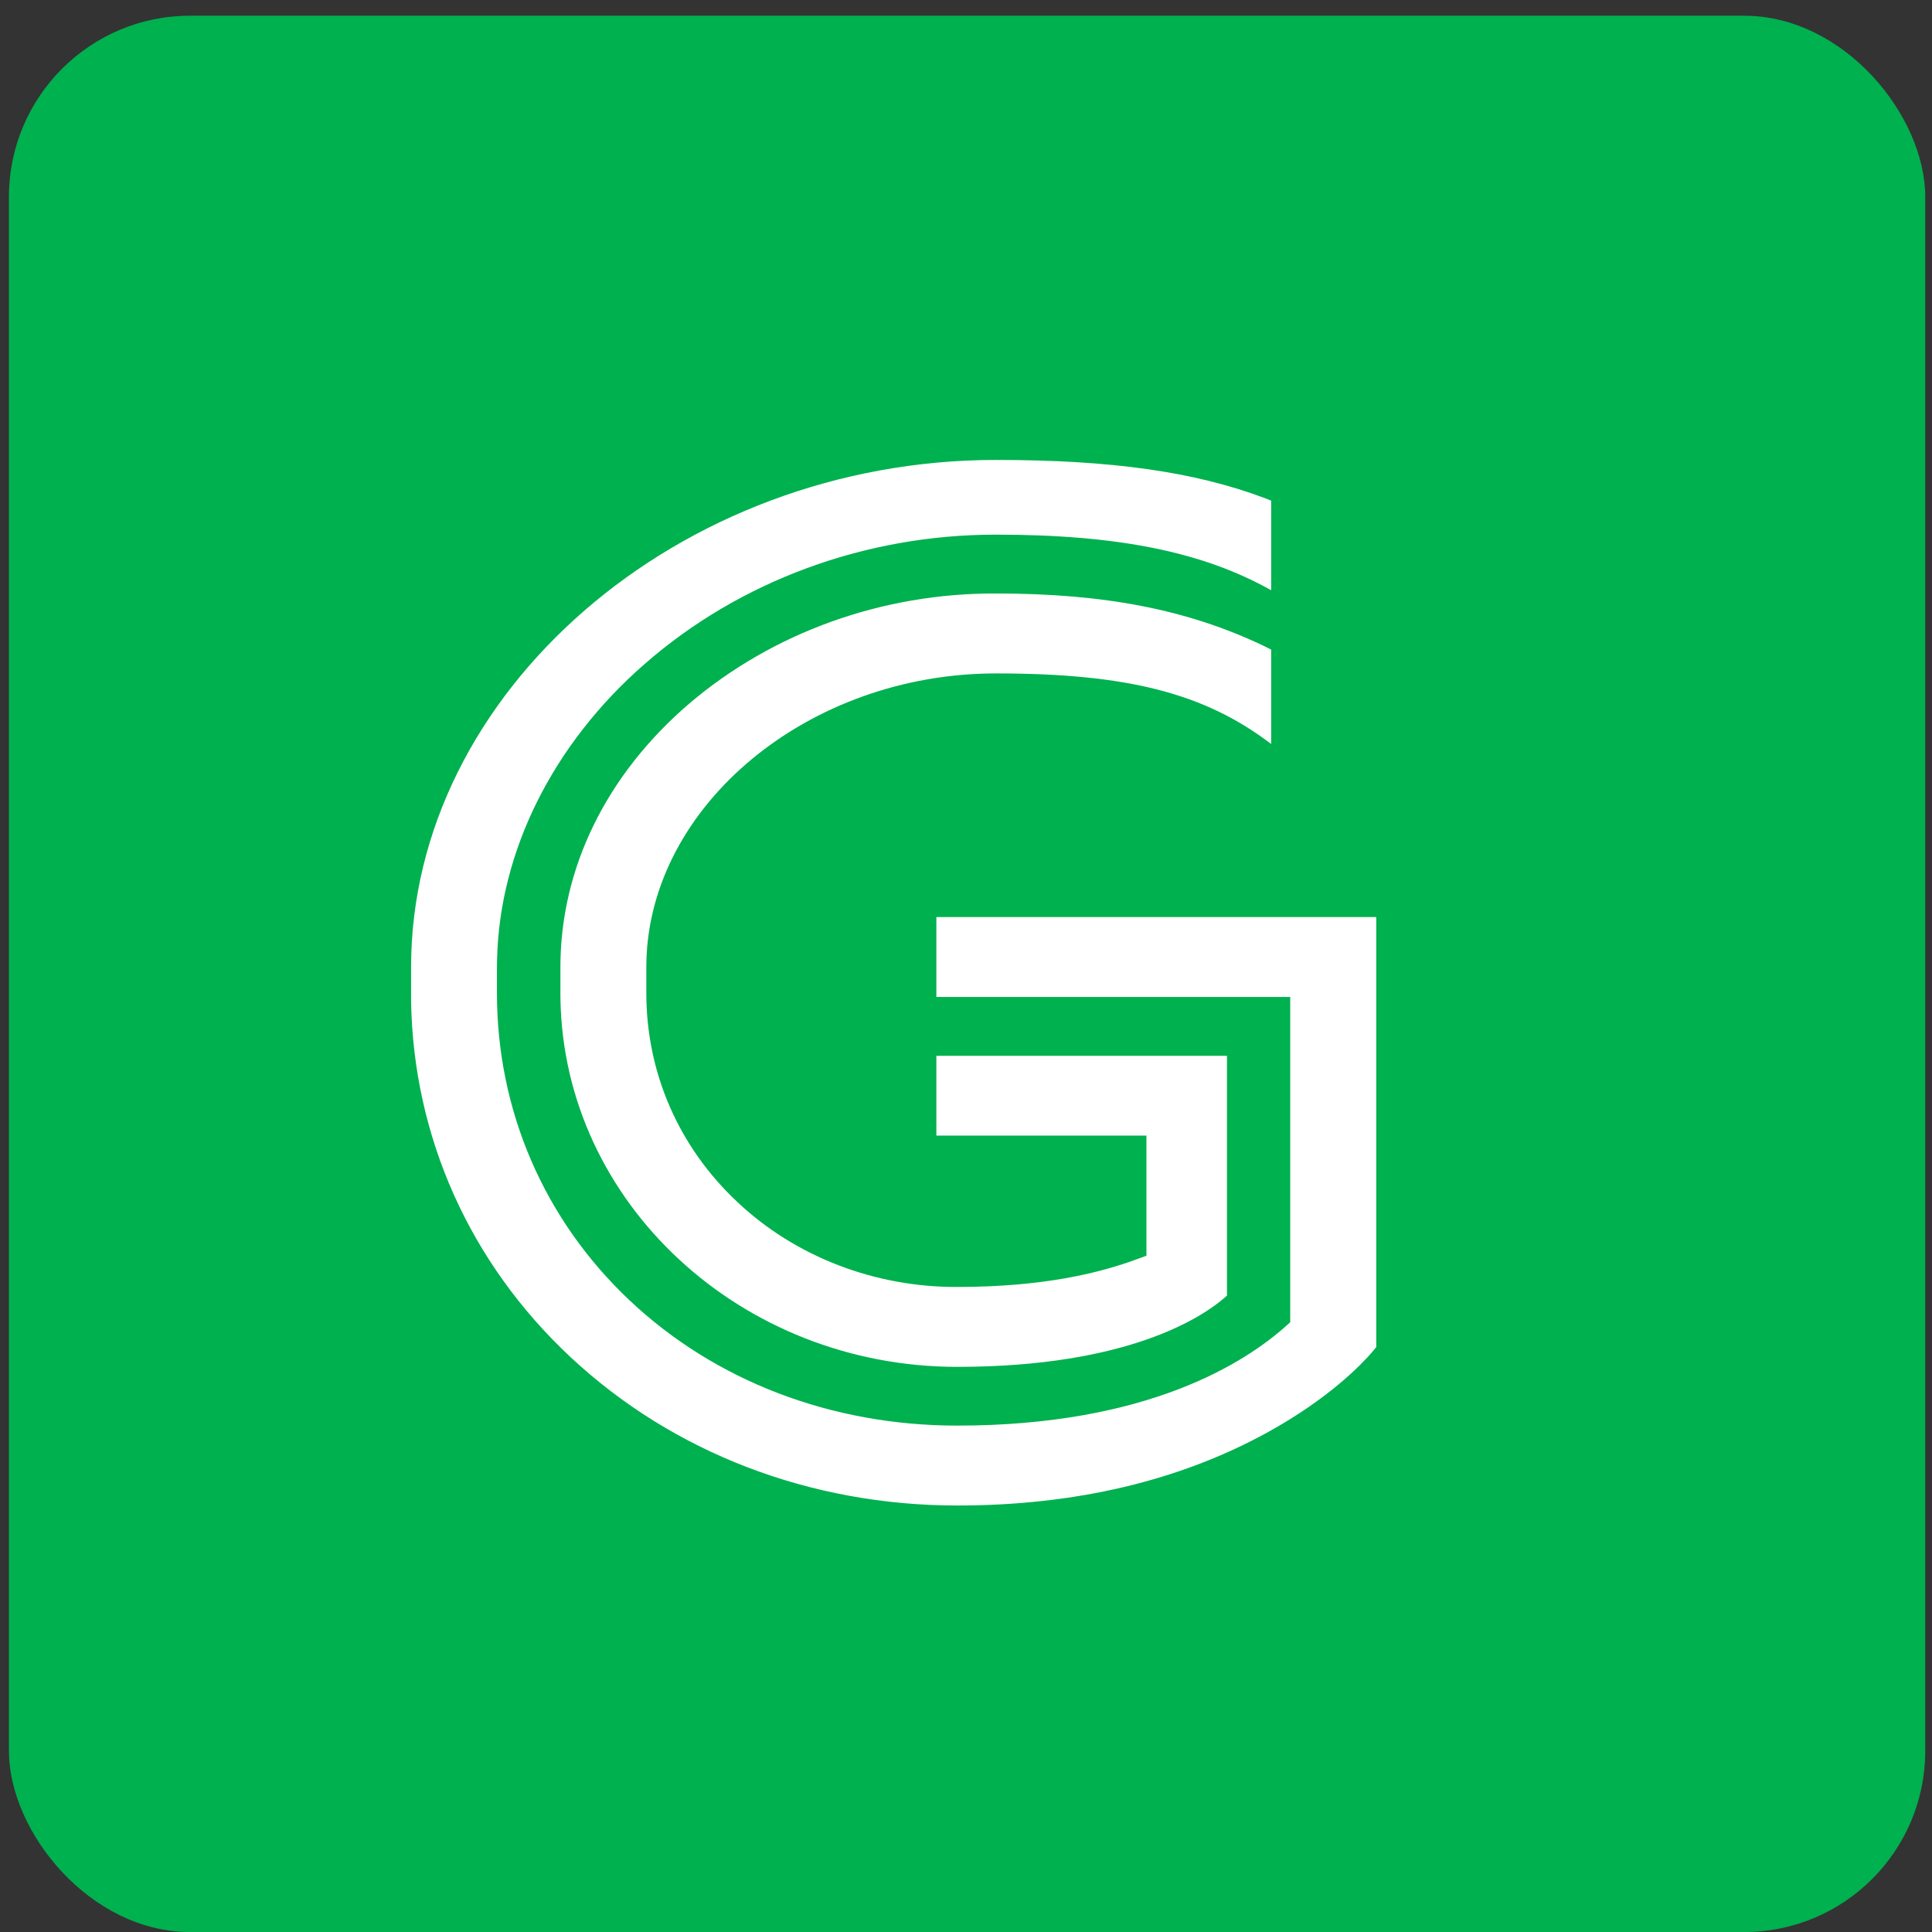
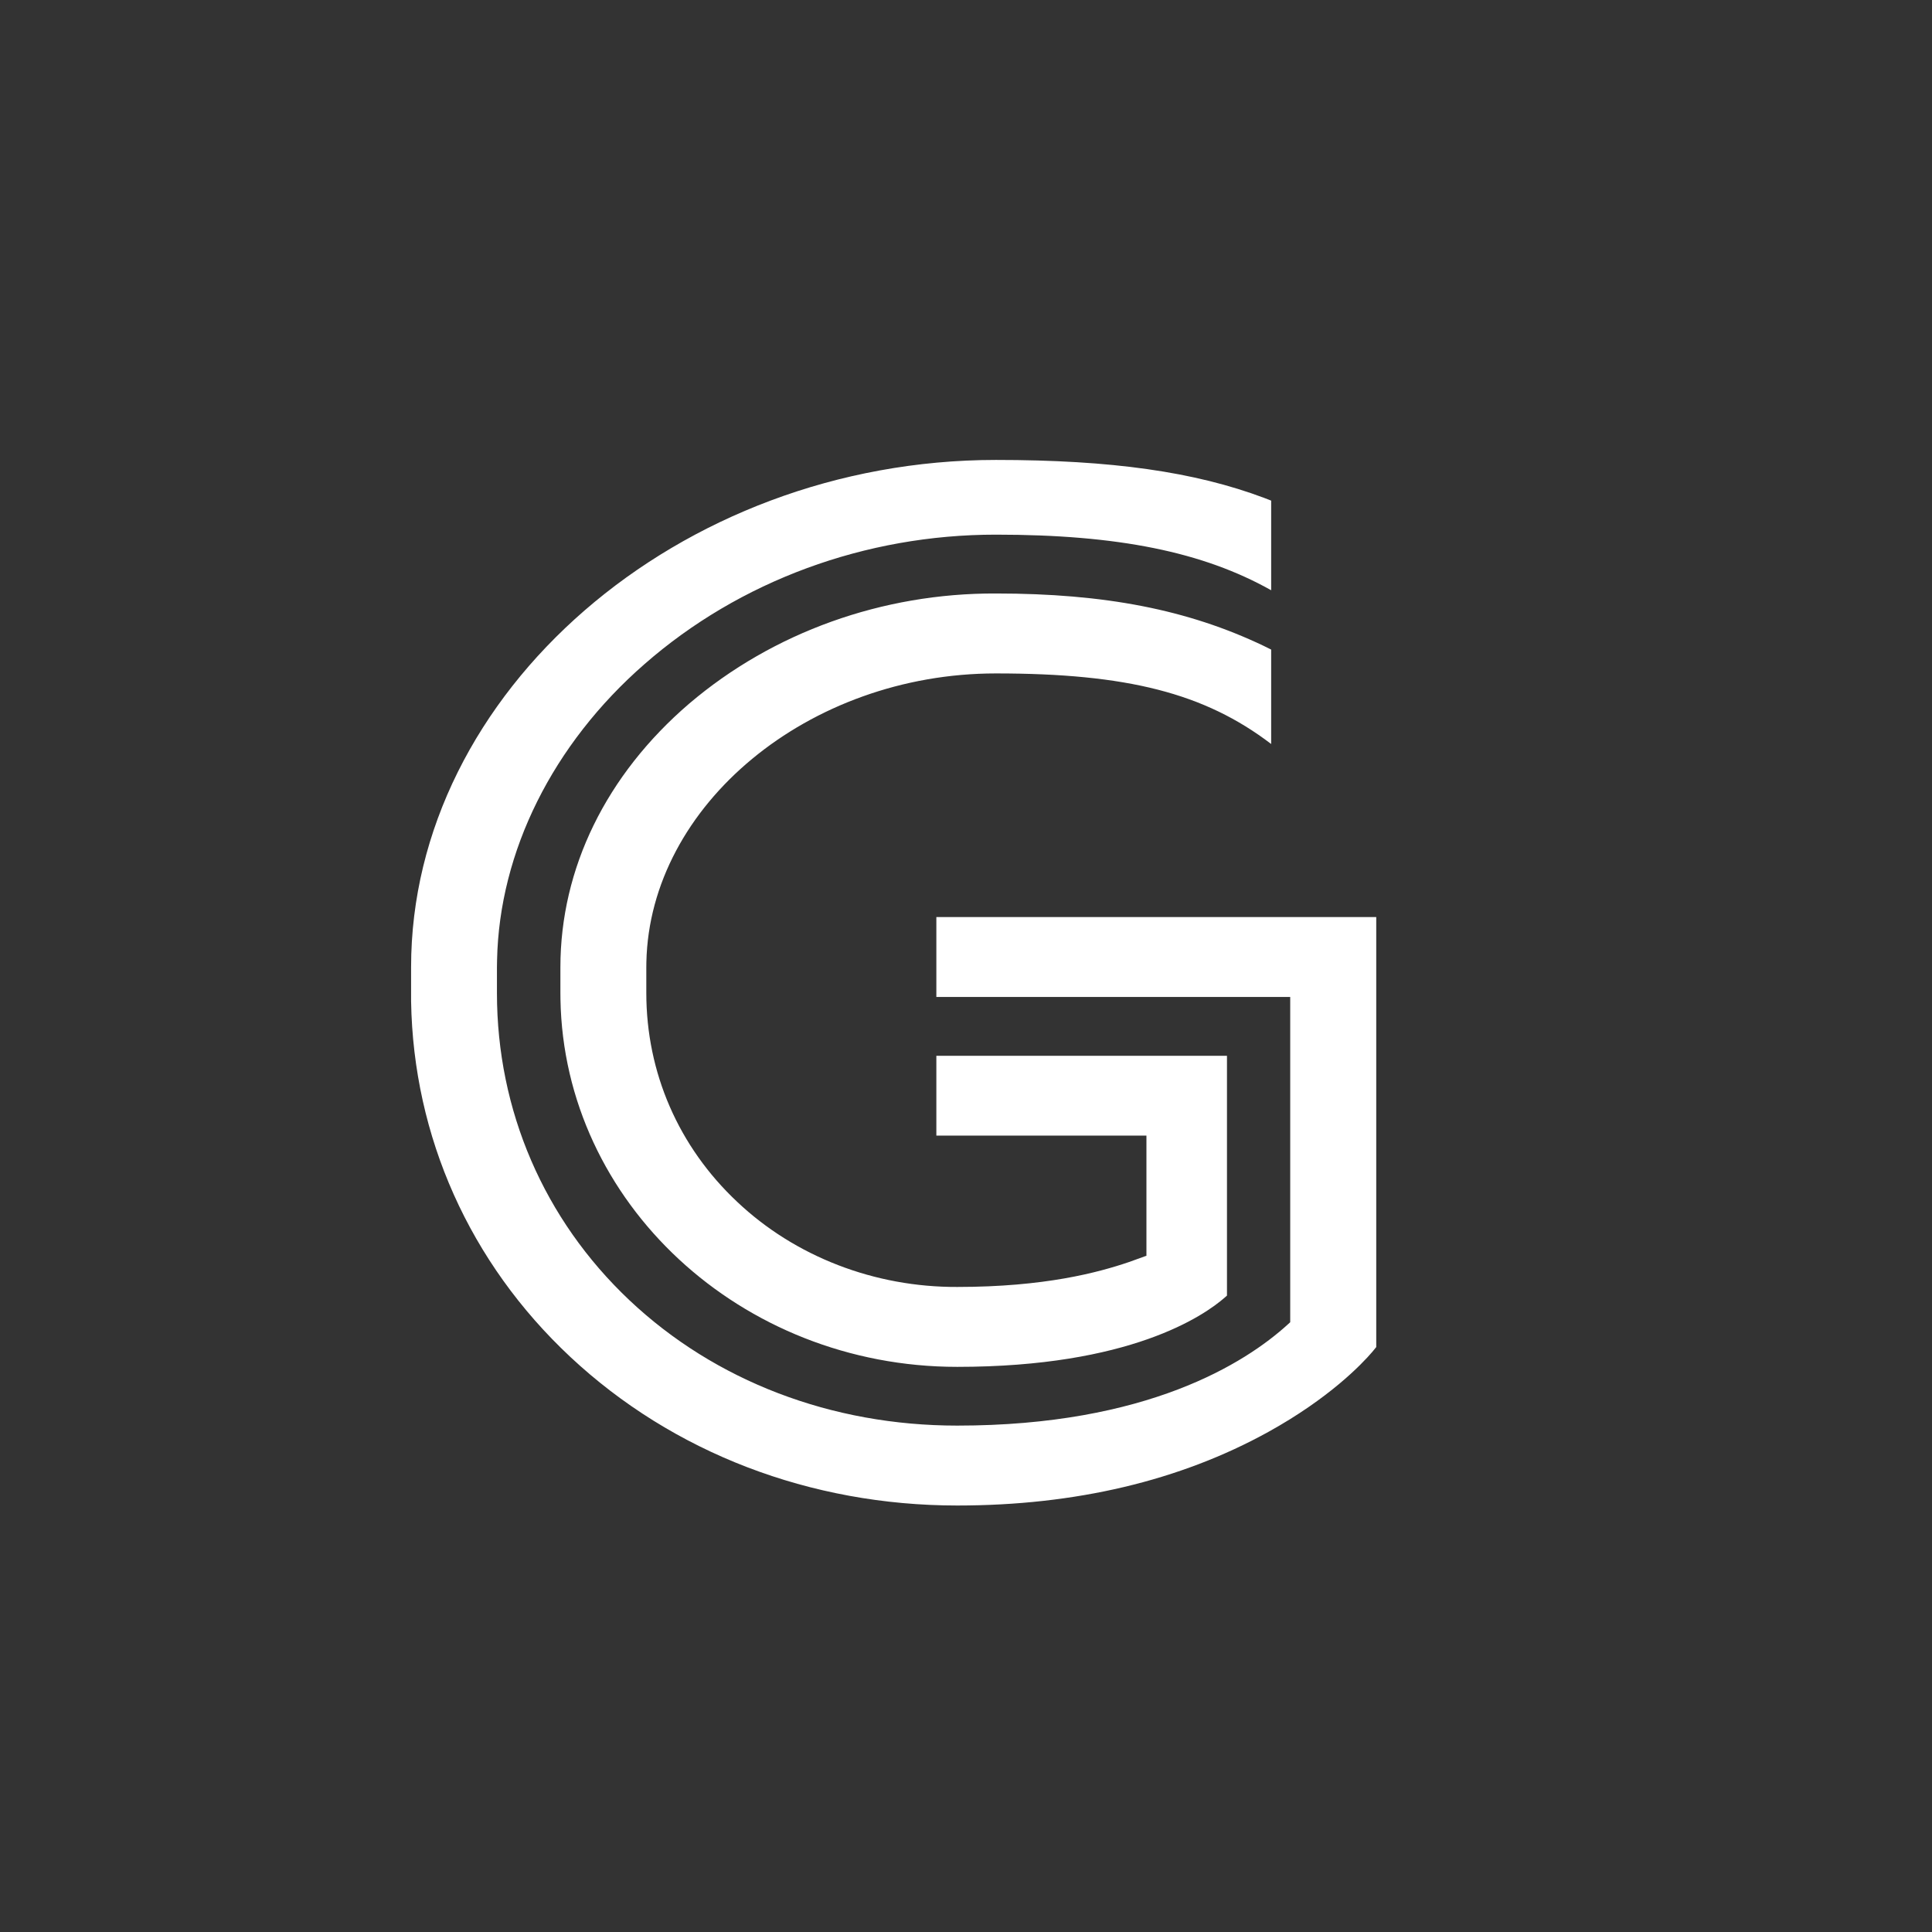
<svg xmlns="http://www.w3.org/2000/svg" width="64" height="64" viewBox="0 0 64 64" fill="none">
  <rect x="0" y="0" width="64" height="64" fill="#333333" stroke="none" />
  <g clip-path="url(#clip0_1674_1214)">
-     <path d="M0.296 0.521H63.775V64H0.296V0.521Z" fill="#00B14F" />
    <path d="M32.991 15.236C36.818 15.236 39.578 15.628 41.889 16.498L42.109 16.584V19.553C39.848 18.282 37.032 17.711 32.991 17.711C28.665 17.709 24.502 19.242 21.353 21.997C18.313 24.648 16.54 28.21 16.466 31.801L16.462 32.041V32.897C16.462 36.785 18.02 40.397 20.847 43.068C23.69 45.752 27.544 47.225 31.709 47.225C37.997 47.225 41.252 45.154 42.662 43.872L42.73 43.81L42.74 43.801V33.026H31.018V30.378H45.59V44.623L45.461 44.781C45.105 45.197 44.028 46.32 42.017 47.433C39.091 49.05 35.624 49.872 31.711 49.872C26.842 49.872 22.289 48.126 18.893 44.95C15.558 41.83 13.692 37.654 13.618 33.171V32.041C13.614 22.933 22.486 15.236 32.99 15.236H32.991ZM32.991 19.66C36.599 19.66 39.349 20.196 41.86 21.395L42.109 21.518V24.646C39.9 22.96 37.332 22.308 32.991 22.308C26.781 22.308 21.524 26.671 21.412 31.872L21.41 32.041V32.897C21.41 35.53 22.477 37.988 24.422 39.814C25.372 40.712 26.507 41.423 27.759 41.907C29.01 42.391 30.353 42.637 31.709 42.632C34.601 42.632 36.374 42.156 37.407 41.804L37.953 41.607L37.977 41.601V37.619H31.018V34.975H40.645V42.918L40.581 42.975C39.873 43.596 37.424 45.279 31.709 45.279C24.534 45.279 18.681 39.835 18.566 33.1L18.564 32.895V32.041C18.564 28.768 20.081 25.666 22.832 23.307C25.605 20.947 29.231 19.645 32.991 19.66Z" fill="white" />
  </g>
  <defs>
    <clipPath id="clip0_1674_1214">
      <rect x="0.296" y="0.521" width="63.48" height="63.48" rx="6" fill="white" />
    </clipPath>
  </defs>
</svg>